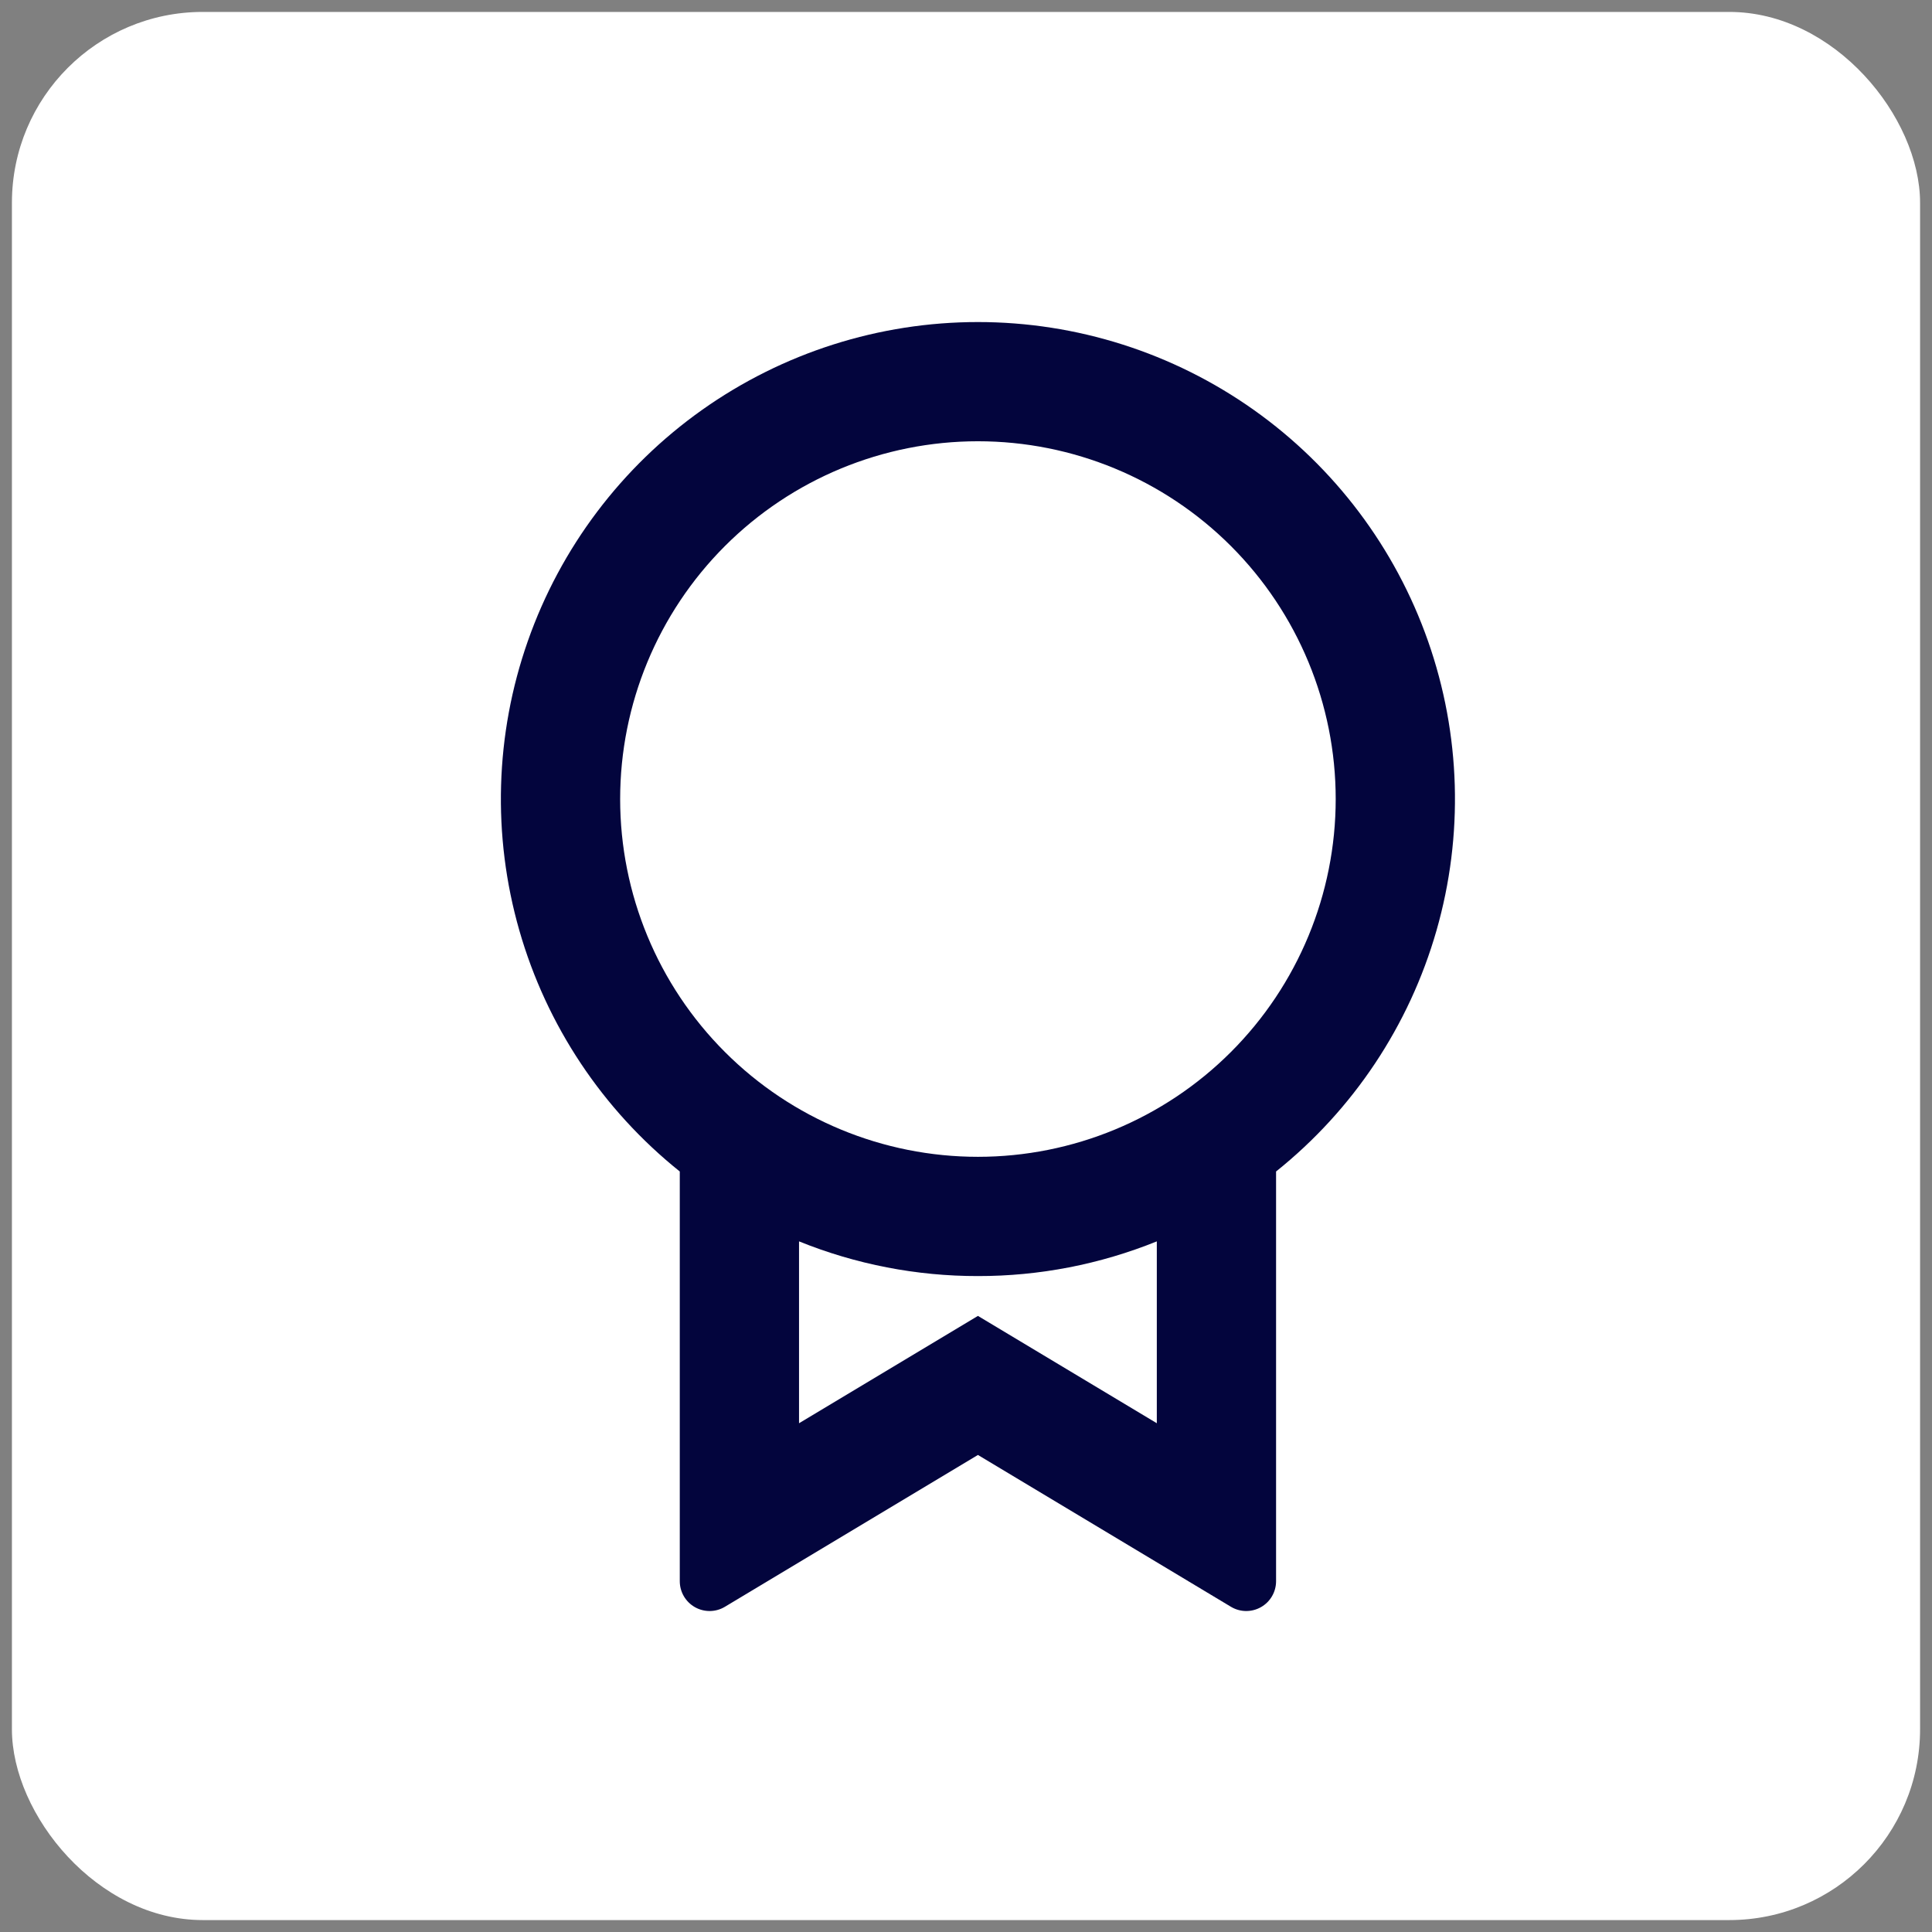
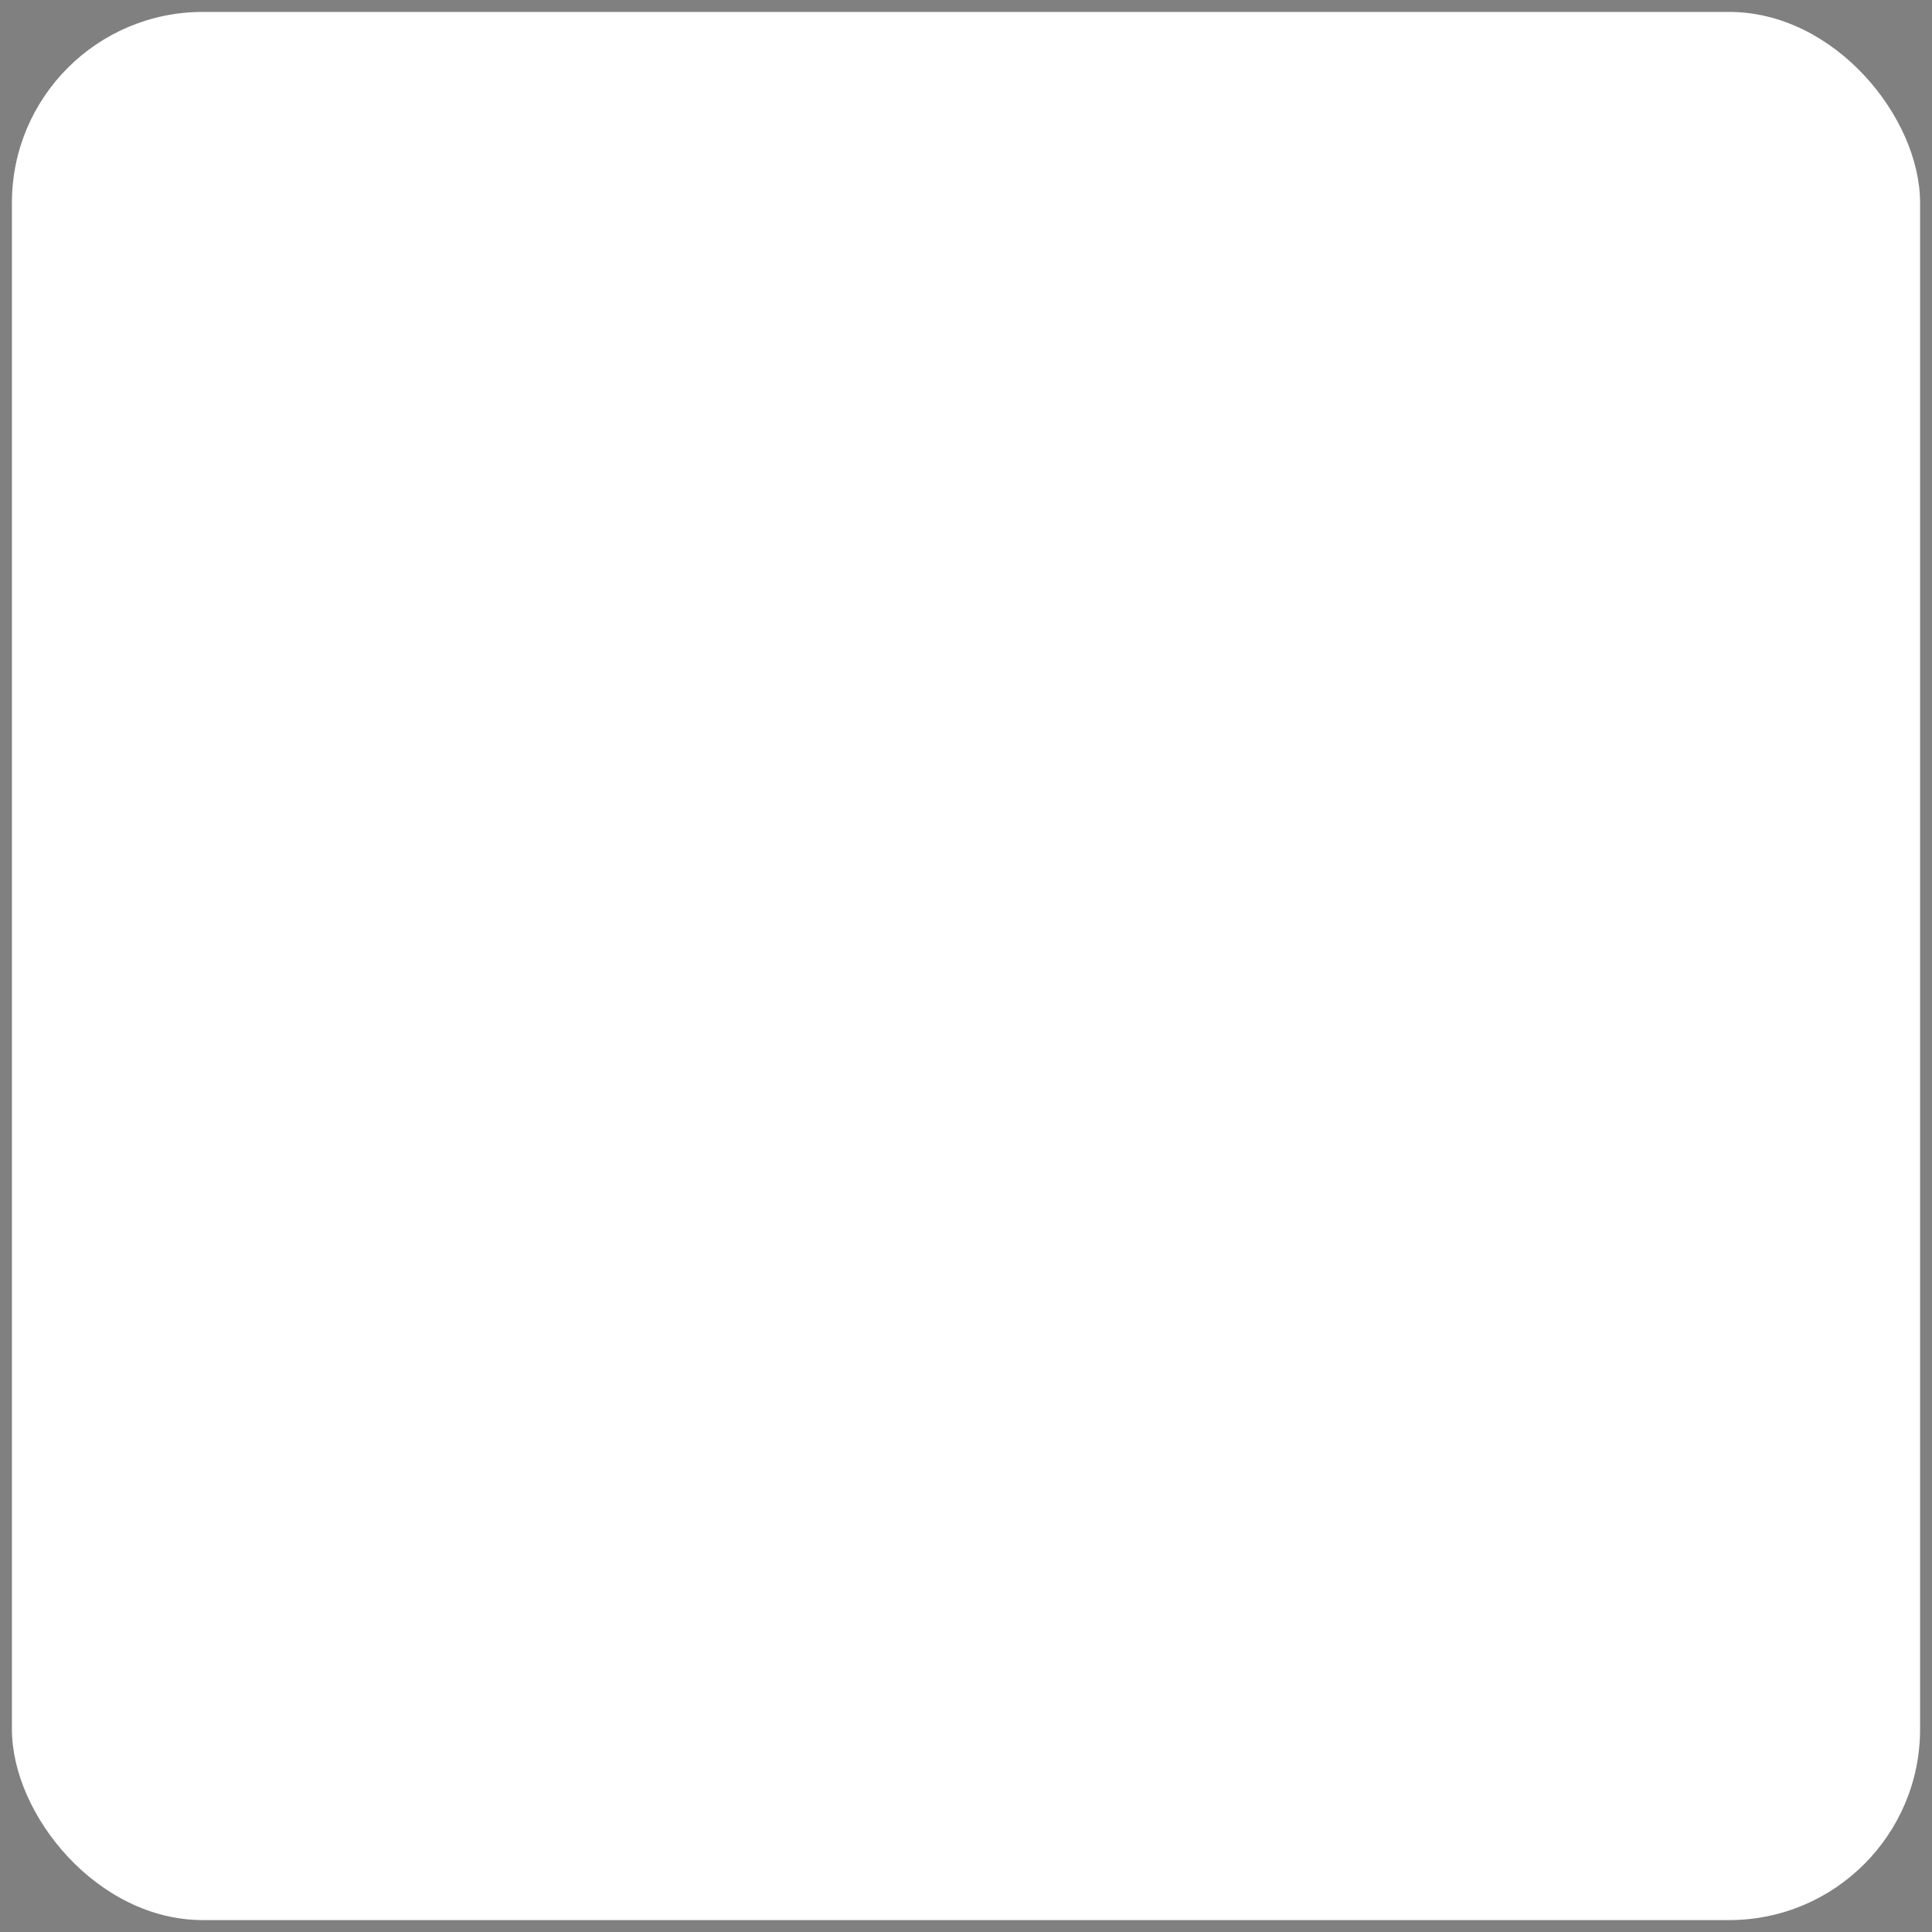
<svg xmlns="http://www.w3.org/2000/svg" width="81" height="81" viewBox="0 0 81 81" fill="none">
  <rect x="0" y="0" width="81" height="81" fill="#808080" stroke="none" />
  <rect x="0.5" y="0.5" width="80" height="80" rx="8" fill="white" />
-   <path d="M53.5 49.112V66.292C53.5 66.514 53.441 66.731 53.33 66.922C53.219 67.113 53.059 67.271 52.866 67.38C52.674 67.489 52.456 67.545 52.235 67.543C52.014 67.54 51.797 67.479 51.608 67.365L41 61L30.392 67.365C30.203 67.479 29.986 67.54 29.765 67.543C29.543 67.545 29.325 67.489 29.133 67.38C28.94 67.27 28.78 67.112 28.669 66.92C28.558 66.729 28.5 66.511 28.5 66.29V49.115C25.265 46.525 22.915 42.995 21.774 39.011C20.632 35.028 20.756 30.788 22.129 26.879C23.501 22.969 26.054 19.582 29.434 17.186C32.815 14.79 36.856 13.502 41 13.502C45.144 13.502 49.185 14.79 52.566 17.186C55.946 19.582 58.499 22.969 59.871 26.879C61.244 30.788 61.368 35.028 60.226 39.011C59.085 42.995 56.735 46.525 53.5 49.115V49.112ZM33.5 52.045V59.67L41 55.17L48.5 59.67V52.045C46.117 53.009 43.57 53.503 41 53.5C38.43 53.503 35.883 53.009 33.5 52.045ZM41 48.5C44.978 48.5 48.794 46.92 51.607 44.106C54.42 41.294 56 37.478 56 33.5C56 29.522 54.42 25.706 51.607 22.893C48.794 20.08 44.978 18.5 41 18.5C37.022 18.5 33.206 20.08 30.393 22.893C27.58 25.706 26 29.522 26 33.5C26 37.478 27.58 41.294 30.393 44.106C33.206 46.92 37.022 48.5 41 48.5Z" fill="#03053D" />
</svg>